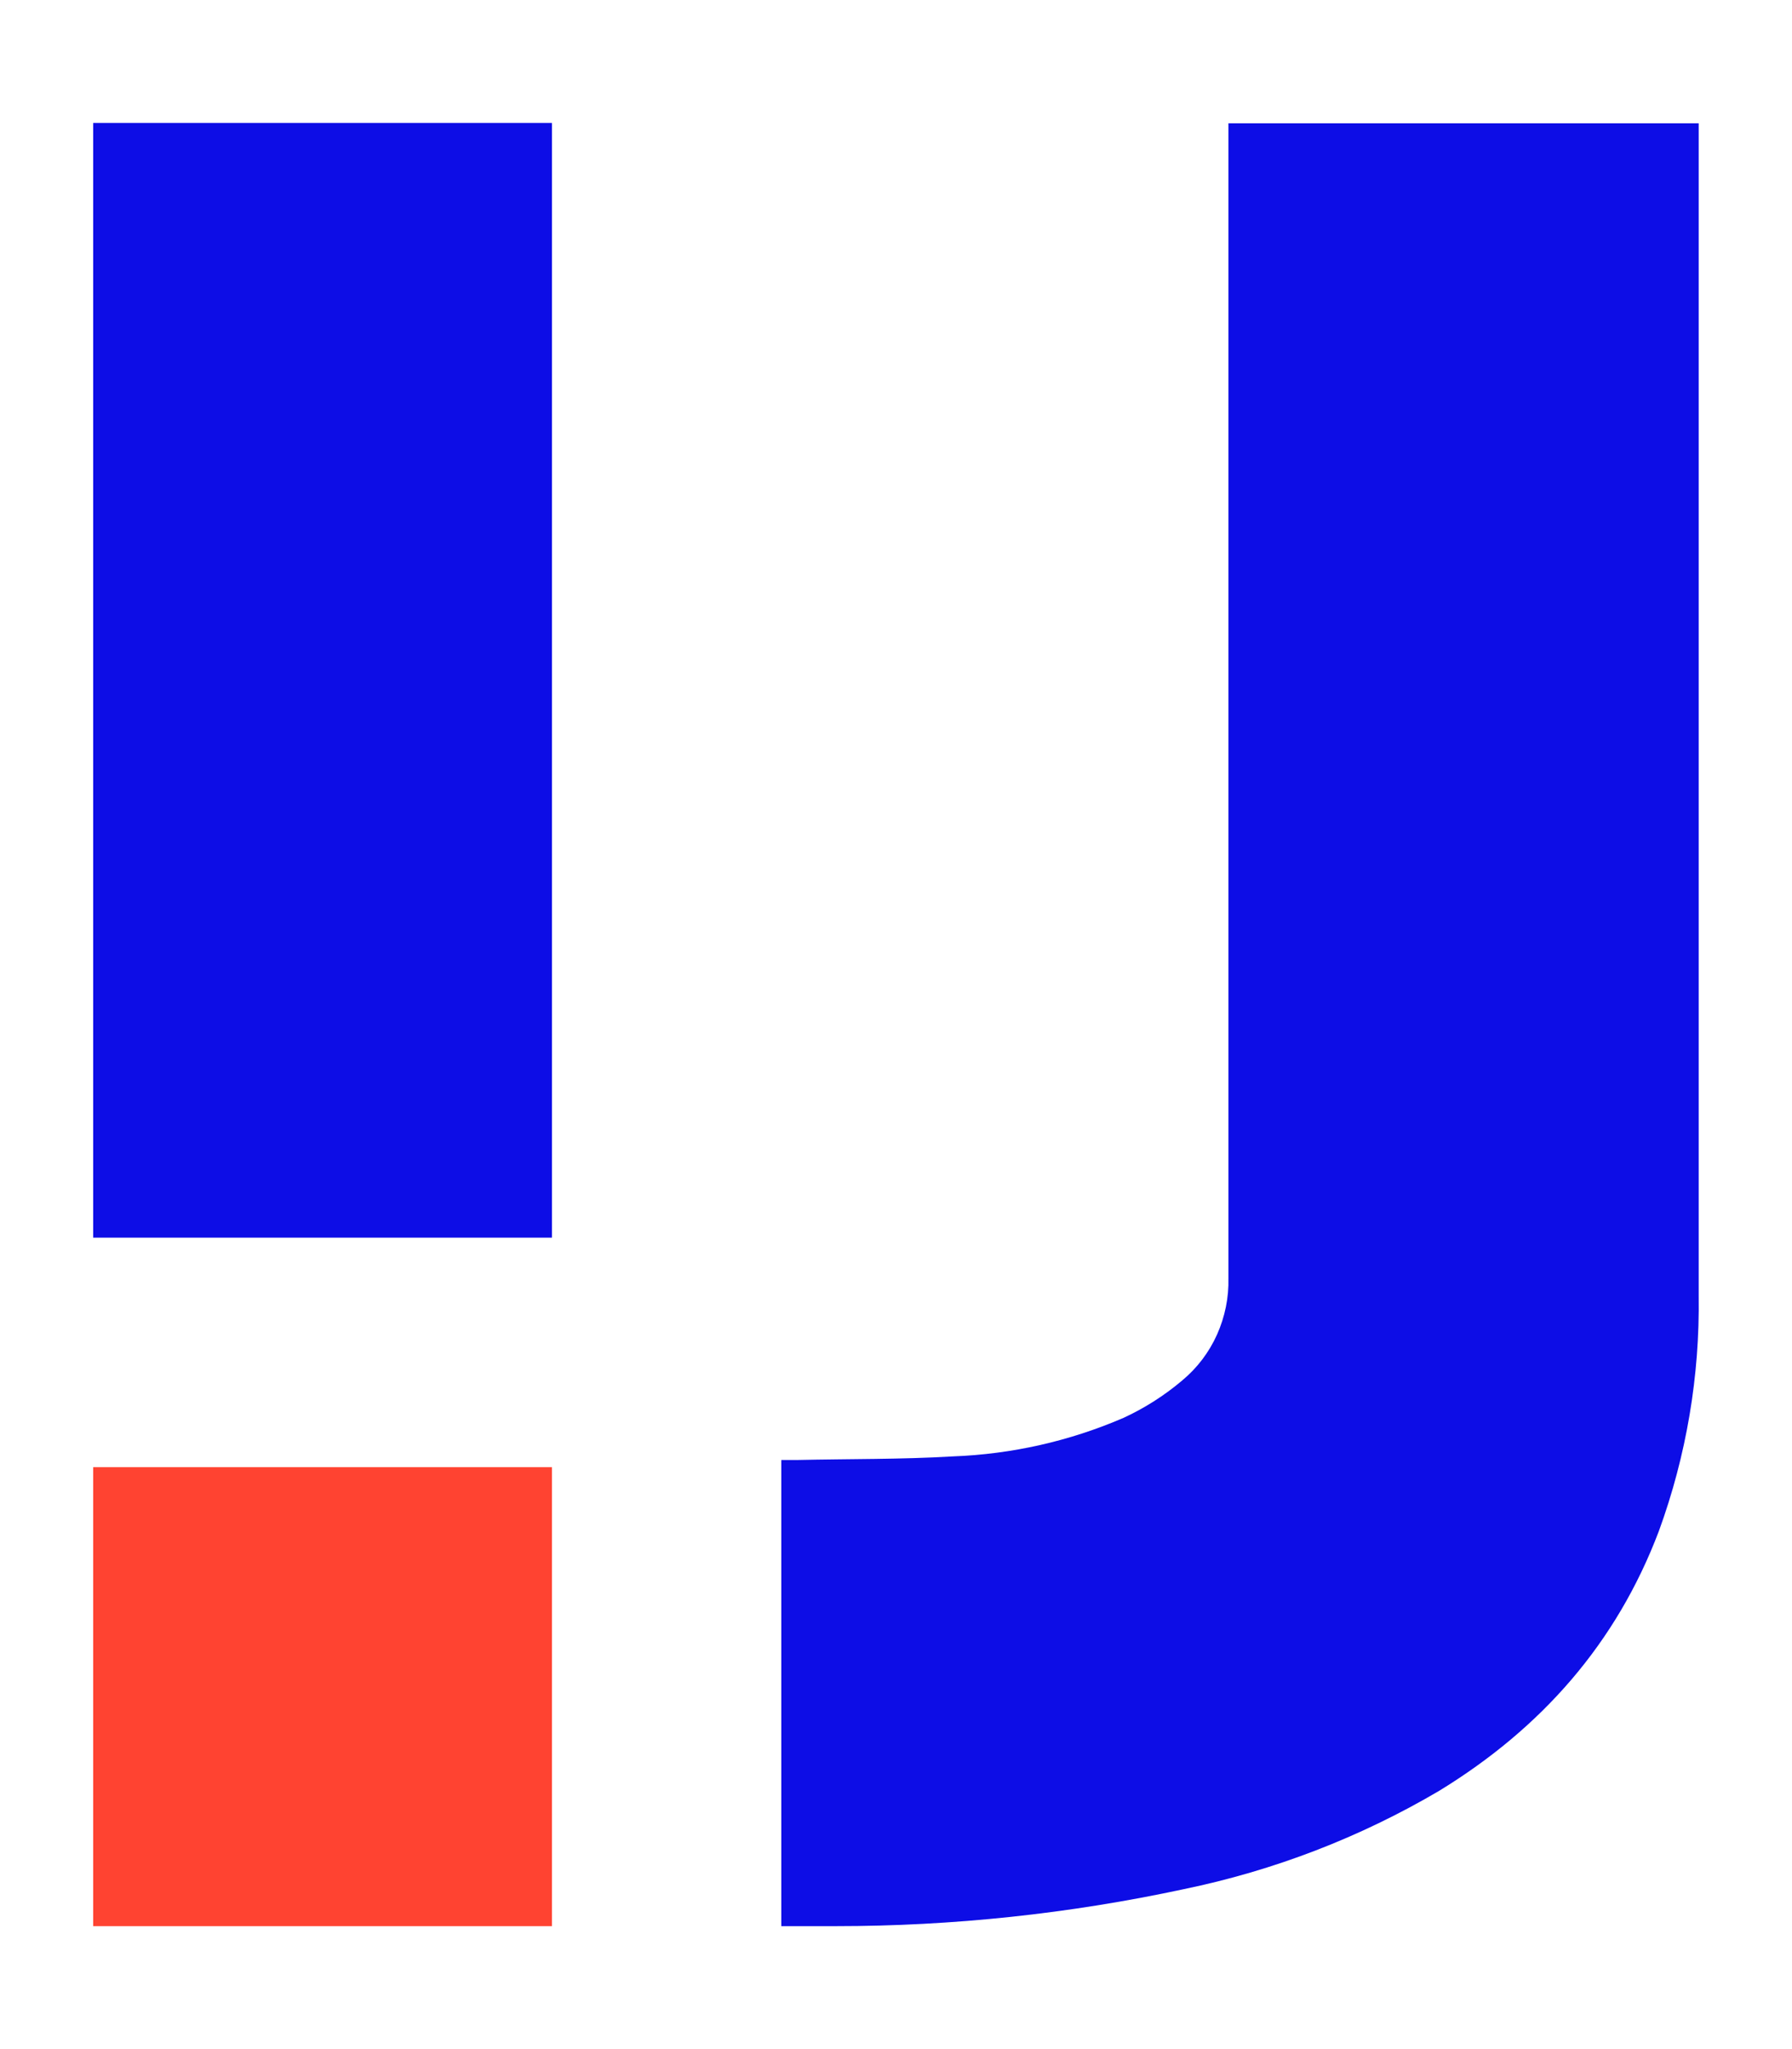
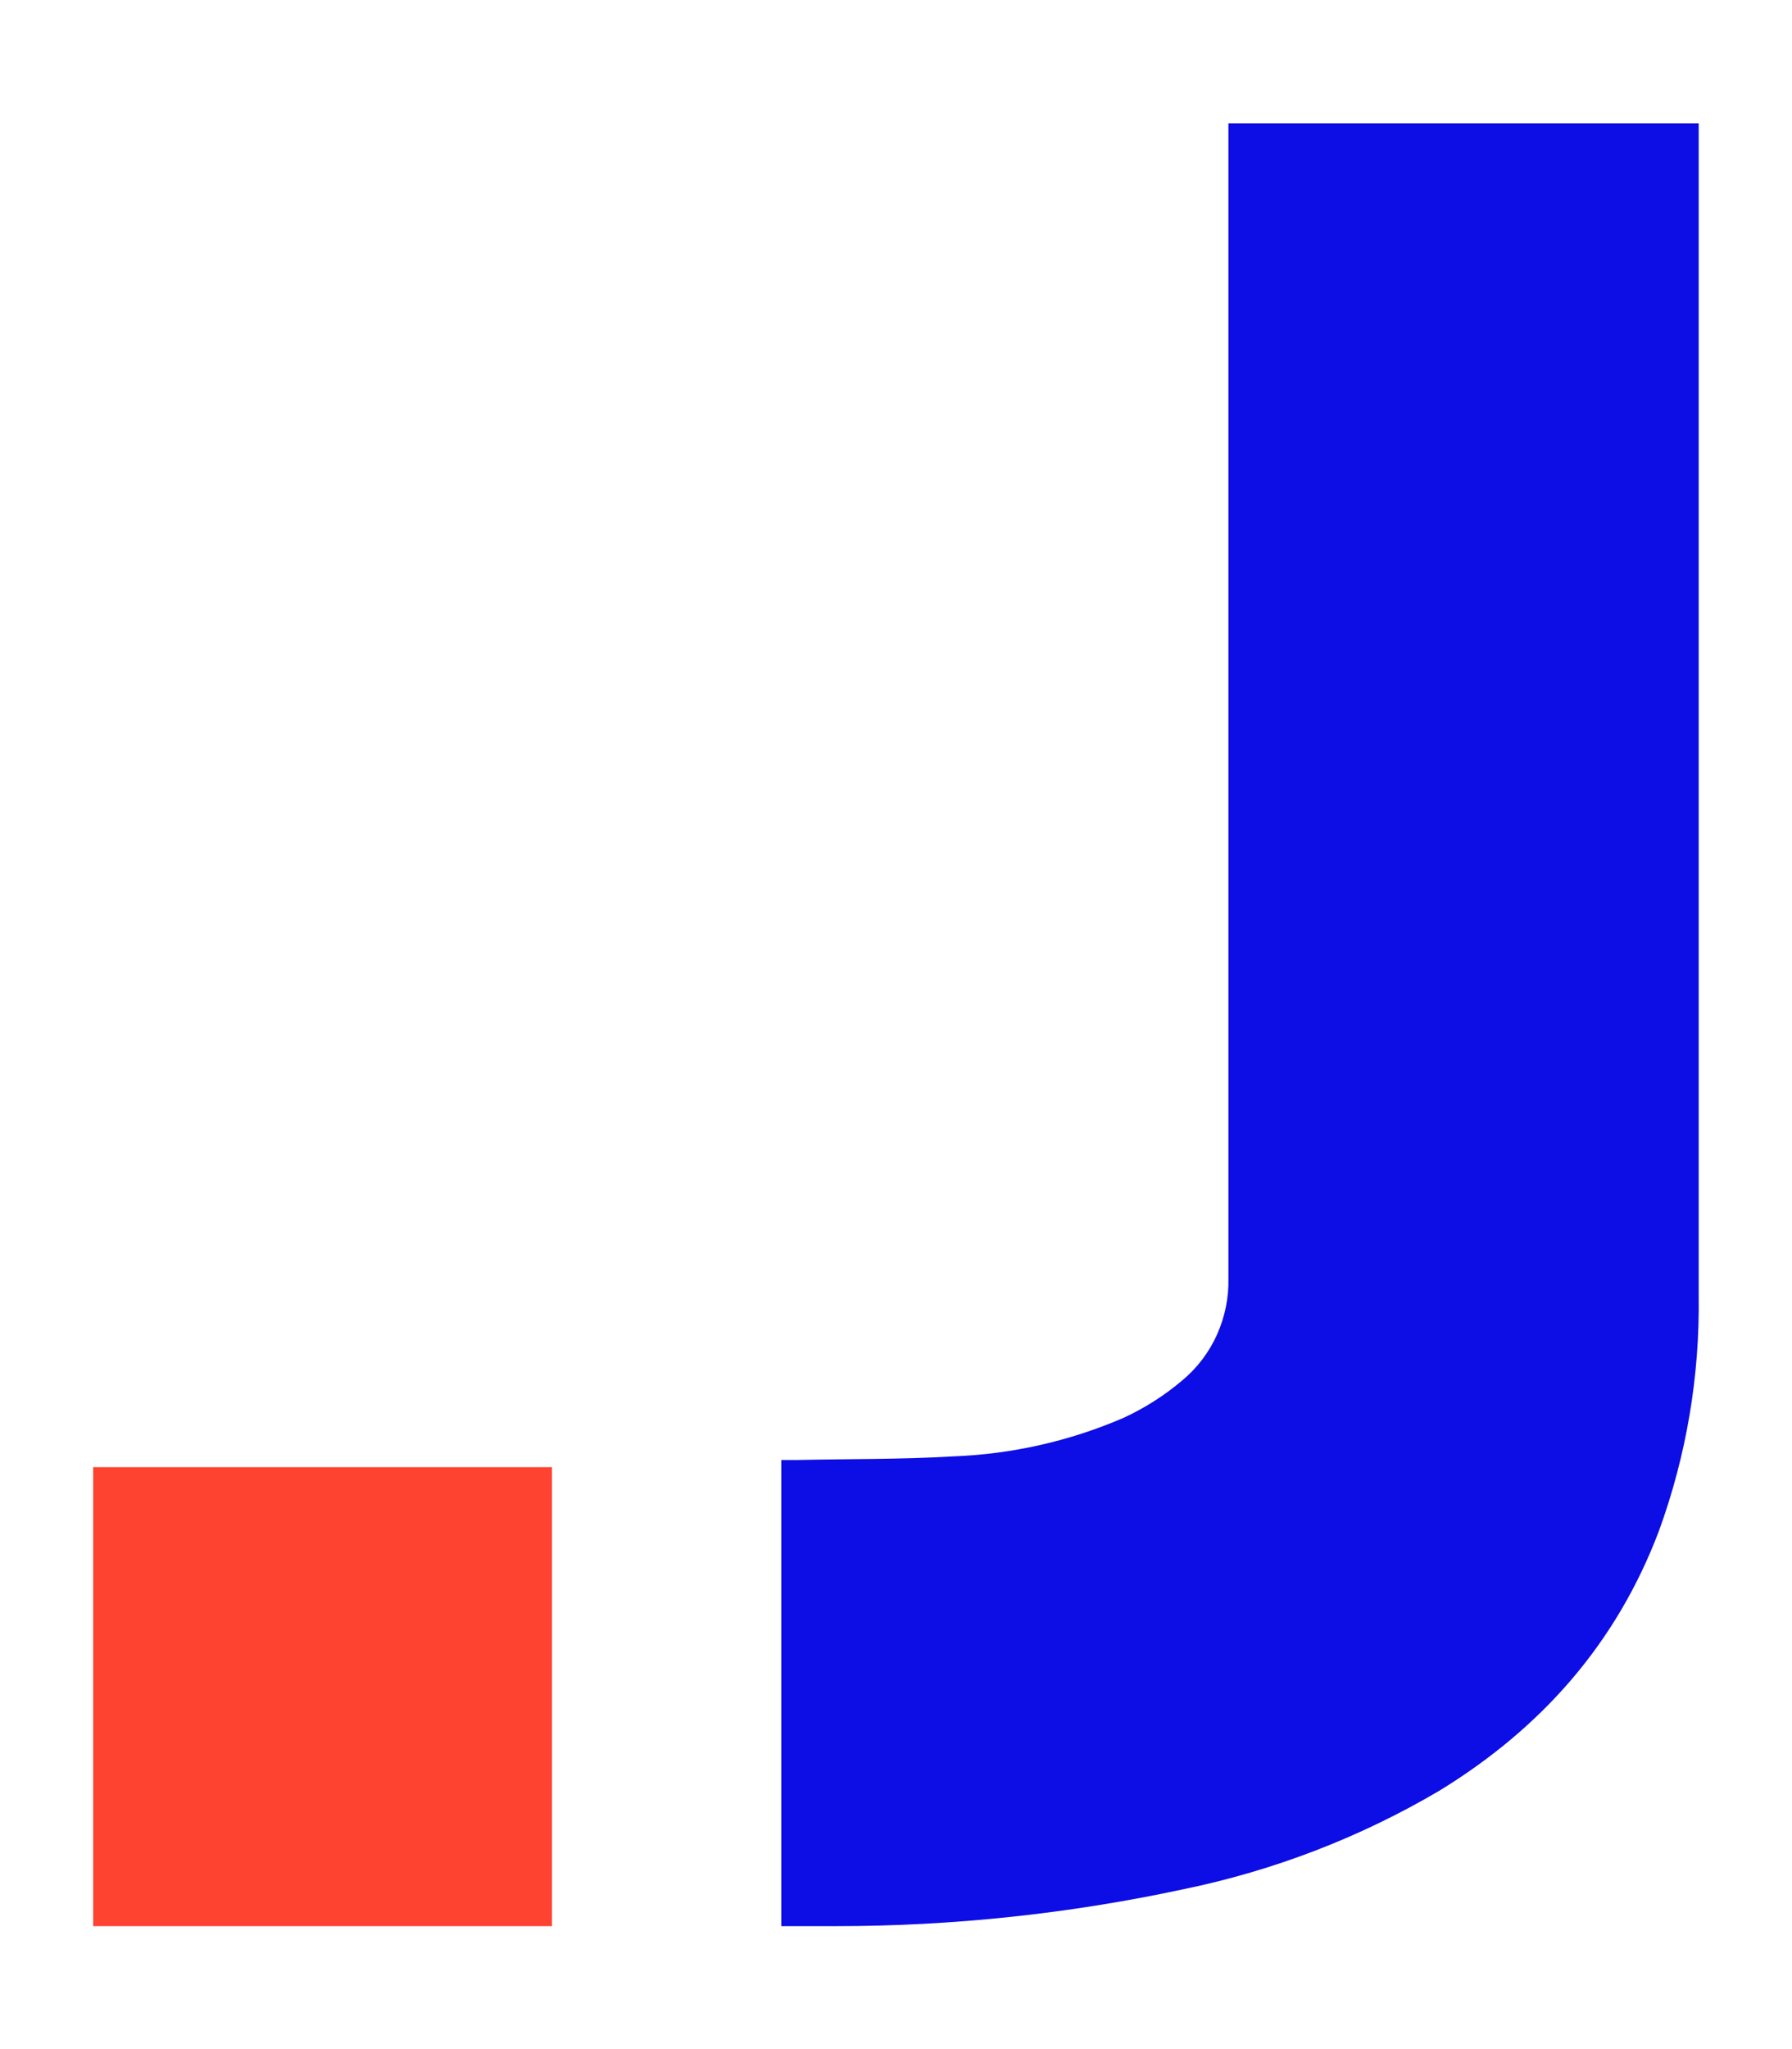
<svg xmlns="http://www.w3.org/2000/svg" width="14" height="16" viewBox="0 0 14 16" fill="none">
-   <path d="M0.728 9.664V0.96H4.312V9.664H0.728Z" fill="#0D0DE6" />
  <path d="M9.597 0.96C9.597 3.944 9.597 6.995 9.597 9.98C9.601 10.131 9.57 10.282 9.508 10.421C9.446 10.559 9.353 10.682 9.236 10.779C9.098 10.896 8.944 10.994 8.78 11.07C8.357 11.253 7.904 11.355 7.444 11.372C7.041 11.396 6.638 11.391 6.234 11.4H6.104V15.04C6.258 15.04 6.394 15.04 6.53 15.04C7.444 15.04 8.356 14.943 9.249 14.751C9.952 14.606 10.626 14.347 11.244 13.983C12.042 13.495 12.628 12.832 12.96 11.955C13.175 11.366 13.28 10.743 13.271 10.117C13.271 7.072 13.271 4.008 13.271 0.963H9.596" fill="#0D0DE6" />
  <path d="M4.312 11.456H0.728V15.04H4.312V11.456Z" fill="#FF4331" />
</svg>